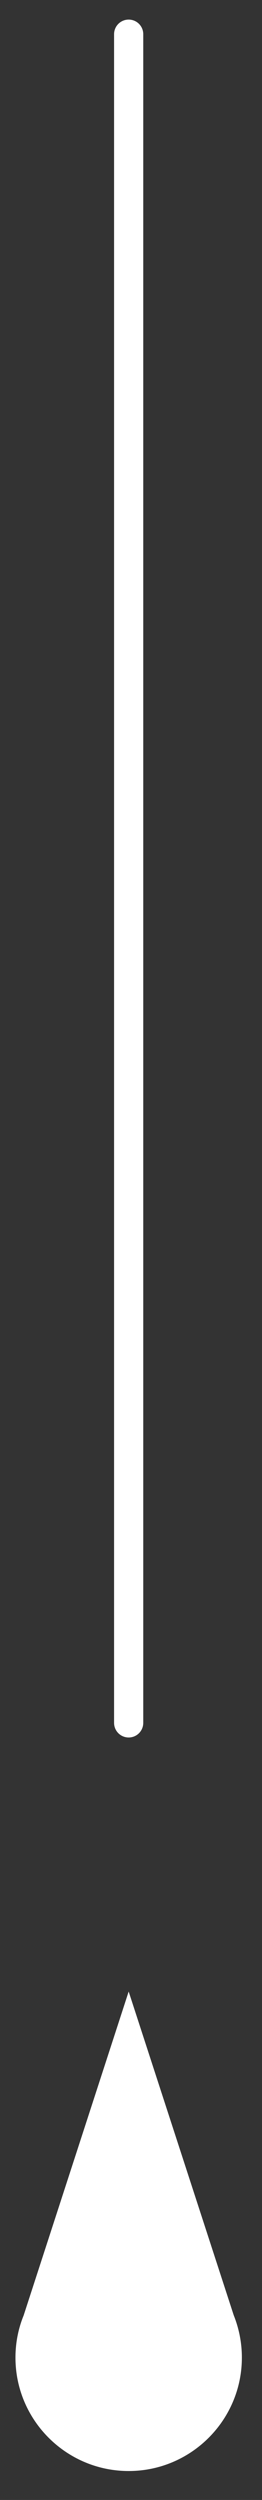
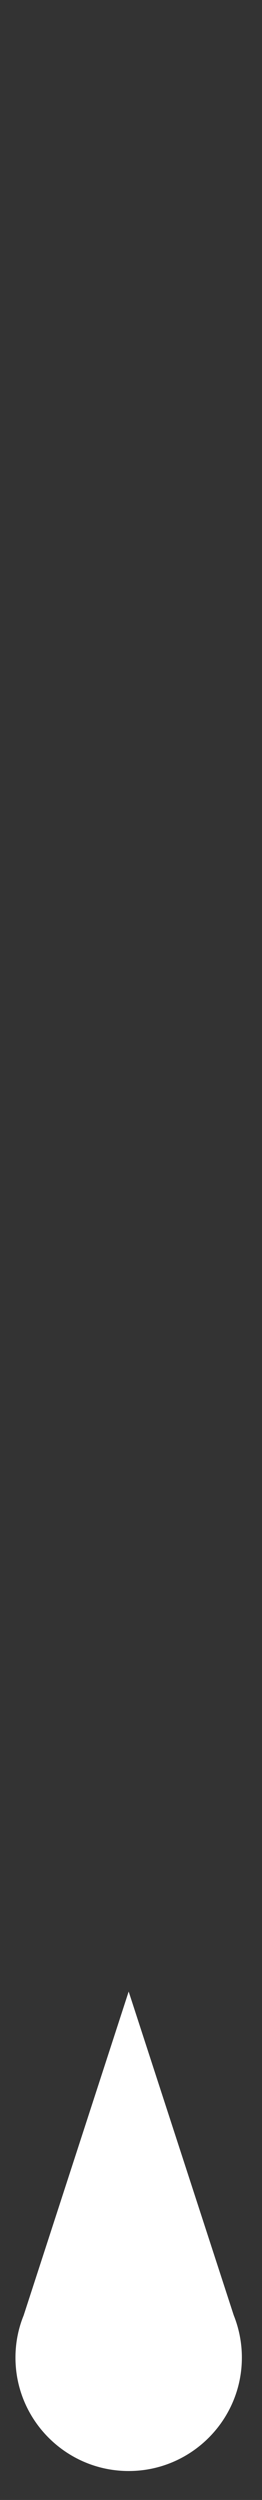
<svg xmlns="http://www.w3.org/2000/svg" version="1.1" id="Layer_1" x="0px" y="0px" viewBox="0 0 8.98 85.51" style="enable-background:new 0 0 8.98 85.51;" xml:space="preserve">
  <rect x="0" y="0" width="8.98" height="85.51" fill="#333333" stroke="none" />
  <style type="text/css">
	.st0{fill:#FFFFFF;}
	.st1{fill:none;stroke:#FFFFFF;stroke-linecap:round;stroke-linejoin:round;stroke-miterlimit:10;}
</style>
  <path class="st0" d="M0.81,79.2c-0.18,0.44-0.28,0.93-0.28,1.44c0,2.14,1.74,3.88,3.88,3.88s3.88-1.74,3.88-3.88  c0-0.51-0.1-1-0.28-1.45l-3.6-11.07L0.81,79.2z" />
-   <line class="st1" x1="4.41" y1="58.93" x2="4.41" y2="1.17" />
</svg>